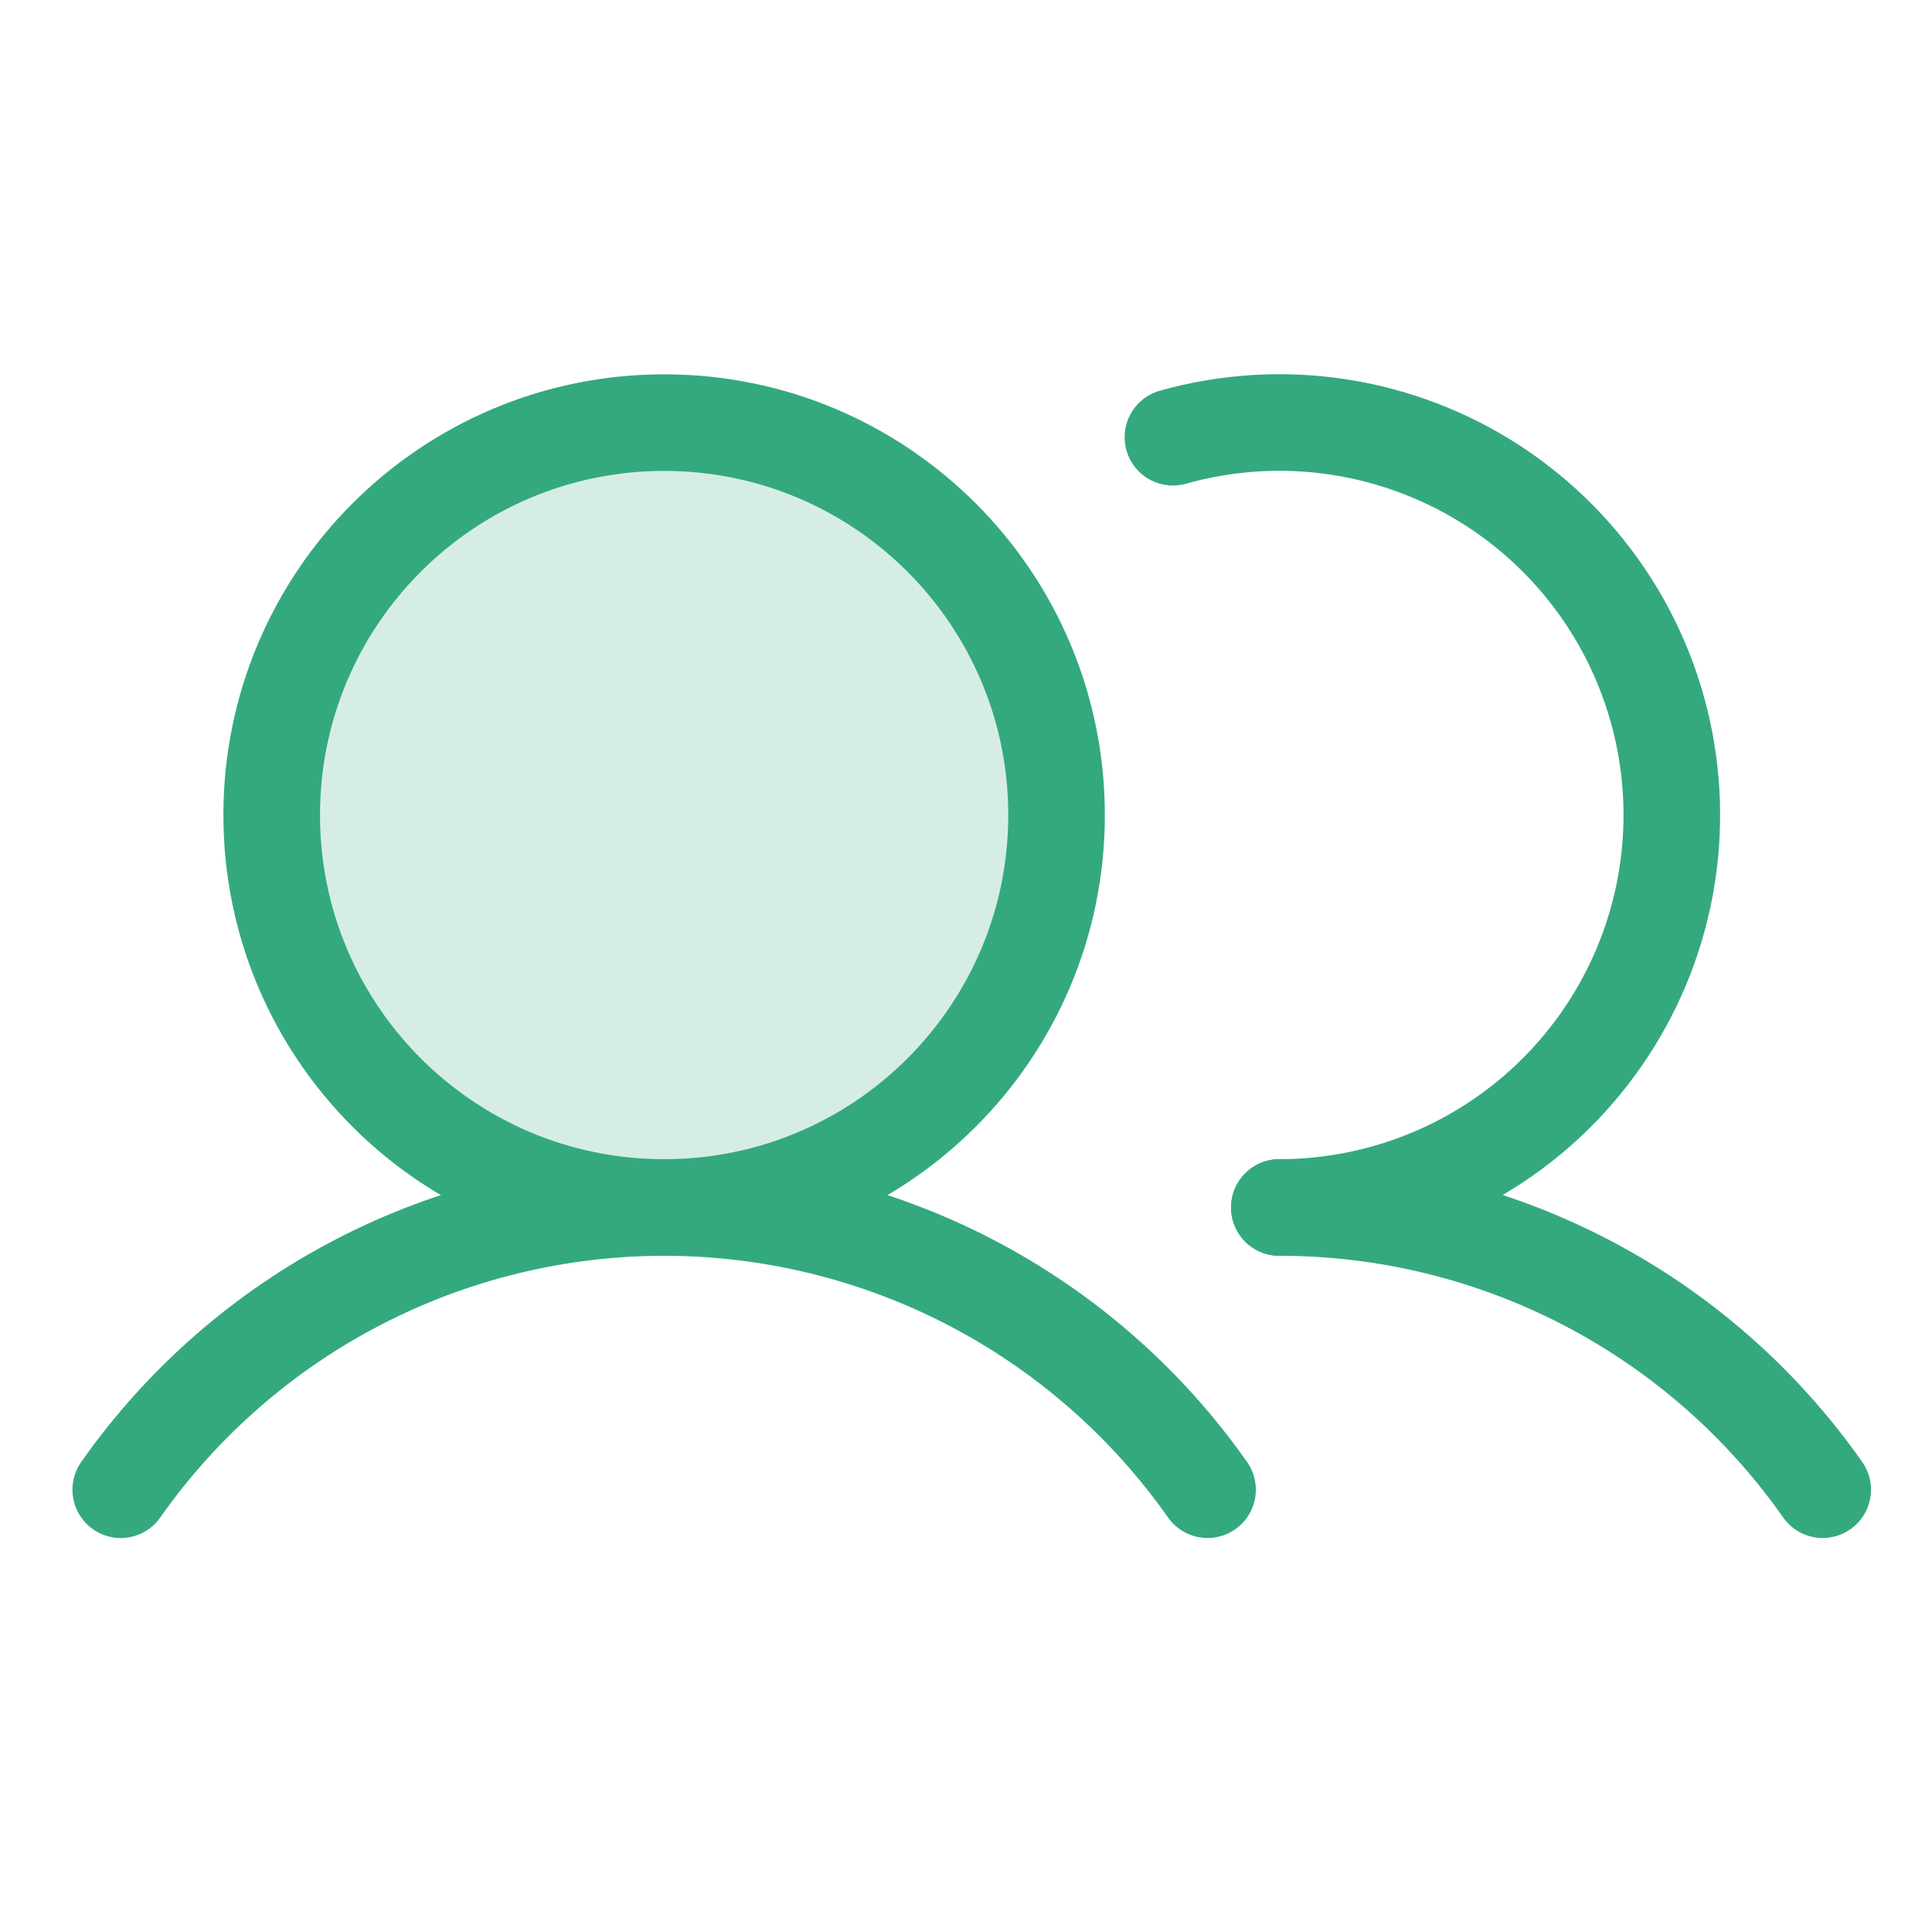
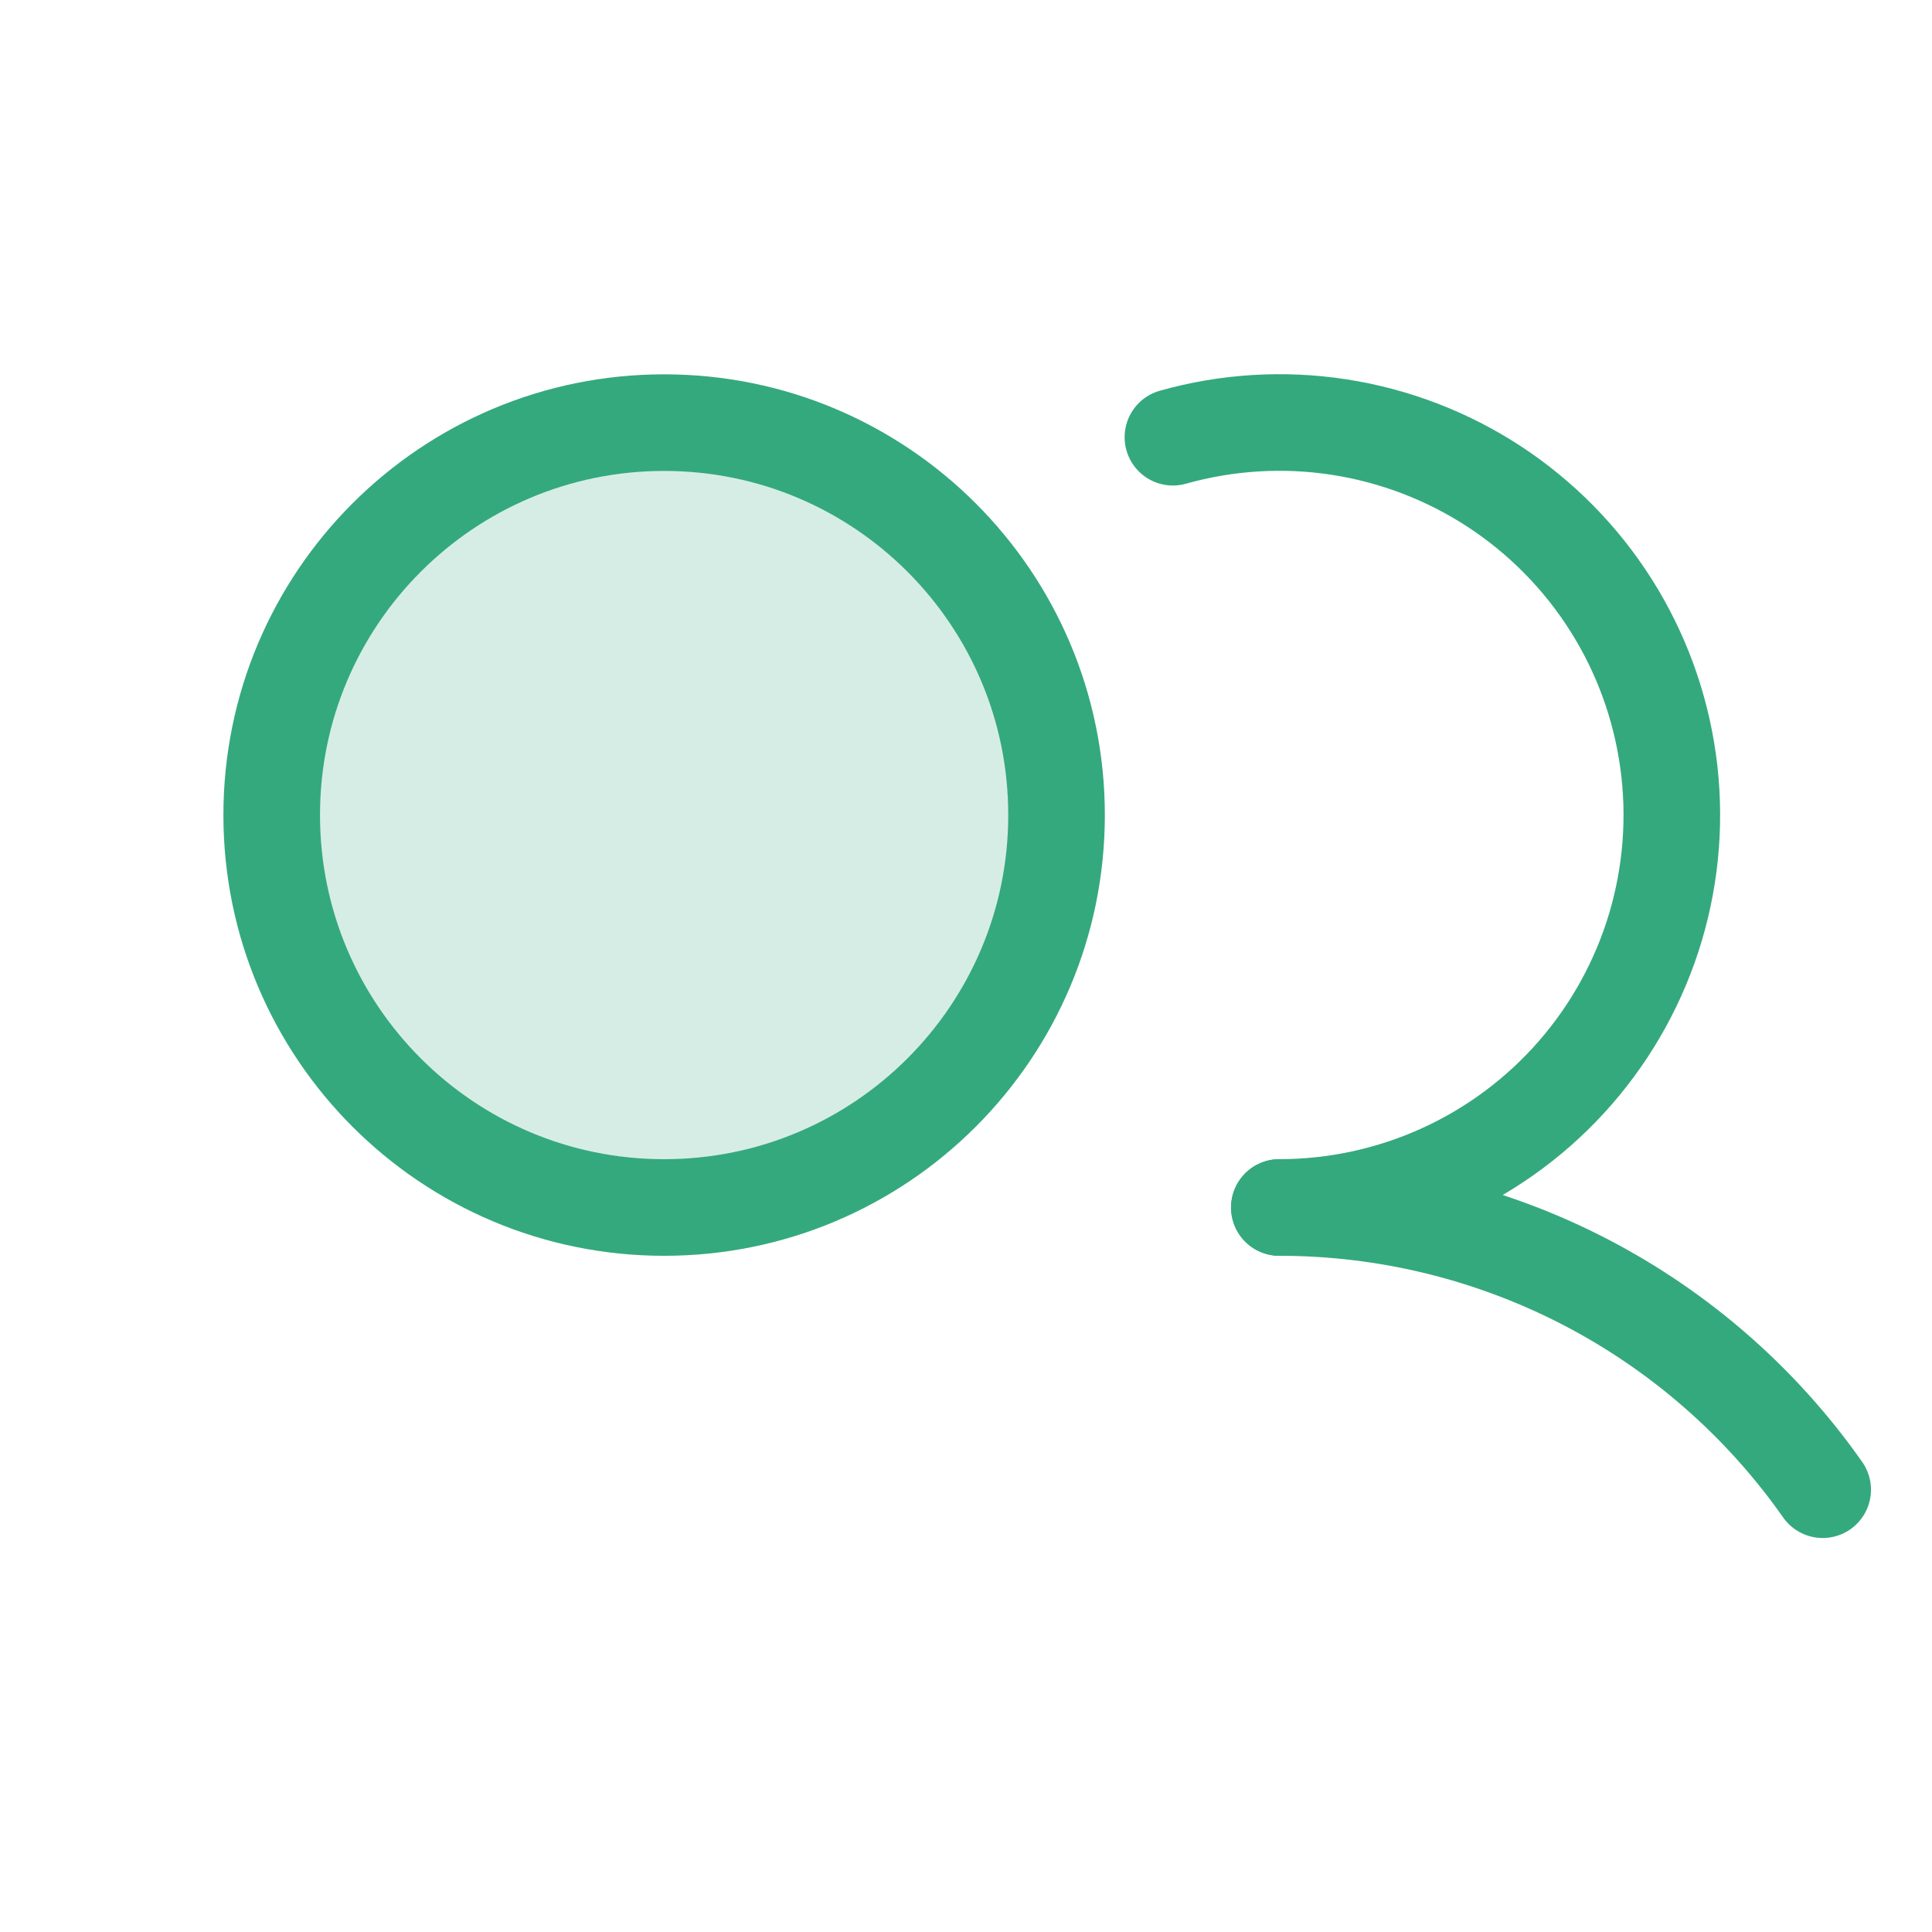
<svg xmlns="http://www.w3.org/2000/svg" width="60" height="60" viewBox="0 0 60 60" fill="none">
  <path opacity="0.2" d="M20.625 37.5C27.356 37.5 32.812 32.044 32.812 25.312C32.812 18.581 27.356 13.125 20.625 13.125C13.894 13.125 8.438 18.581 8.438 25.312C8.438 32.044 13.894 37.5 20.625 37.5Z" fill="#34A97E" />
  <path d="M20.625 37.5C27.356 37.5 32.812 32.044 32.812 25.312C32.812 18.581 27.356 13.125 20.625 13.125C13.894 13.125 8.438 18.581 8.438 25.312C8.438 32.044 13.894 37.5 20.625 37.5Z" stroke="#34A97E" stroke-width="3" stroke-miterlimit="10" />
  <path d="M36.426 13.578C38.102 13.106 39.86 12.998 41.581 13.262C43.303 13.527 44.948 14.157 46.405 15.11C47.862 16.064 49.098 17.319 50.03 18.79C50.962 20.262 51.567 21.916 51.805 23.641C52.044 25.366 51.91 27.122 51.413 28.791C50.915 30.46 50.066 32.003 48.922 33.316C47.778 34.63 46.366 35.682 44.781 36.404C43.196 37.125 41.474 37.499 39.733 37.499" stroke="#34A97E" stroke-width="3" stroke-linecap="round" stroke-linejoin="round" />
-   <path d="M3.75 46.265C5.653 43.557 8.18 41.348 11.117 39.822C14.055 38.297 17.316 37.5 20.625 37.5C23.935 37.5 27.196 38.296 30.133 39.821C33.07 41.347 35.597 43.556 37.501 46.264" stroke="#34A97E" stroke-width="3" stroke-linecap="round" stroke-linejoin="round" />
  <path d="M39.73 37.5C43.04 37.498 46.302 38.293 49.24 39.818C52.177 41.344 54.704 43.555 56.605 46.264" stroke="#34A97E" stroke-width="3" stroke-linecap="round" stroke-linejoin="round" />
</svg>